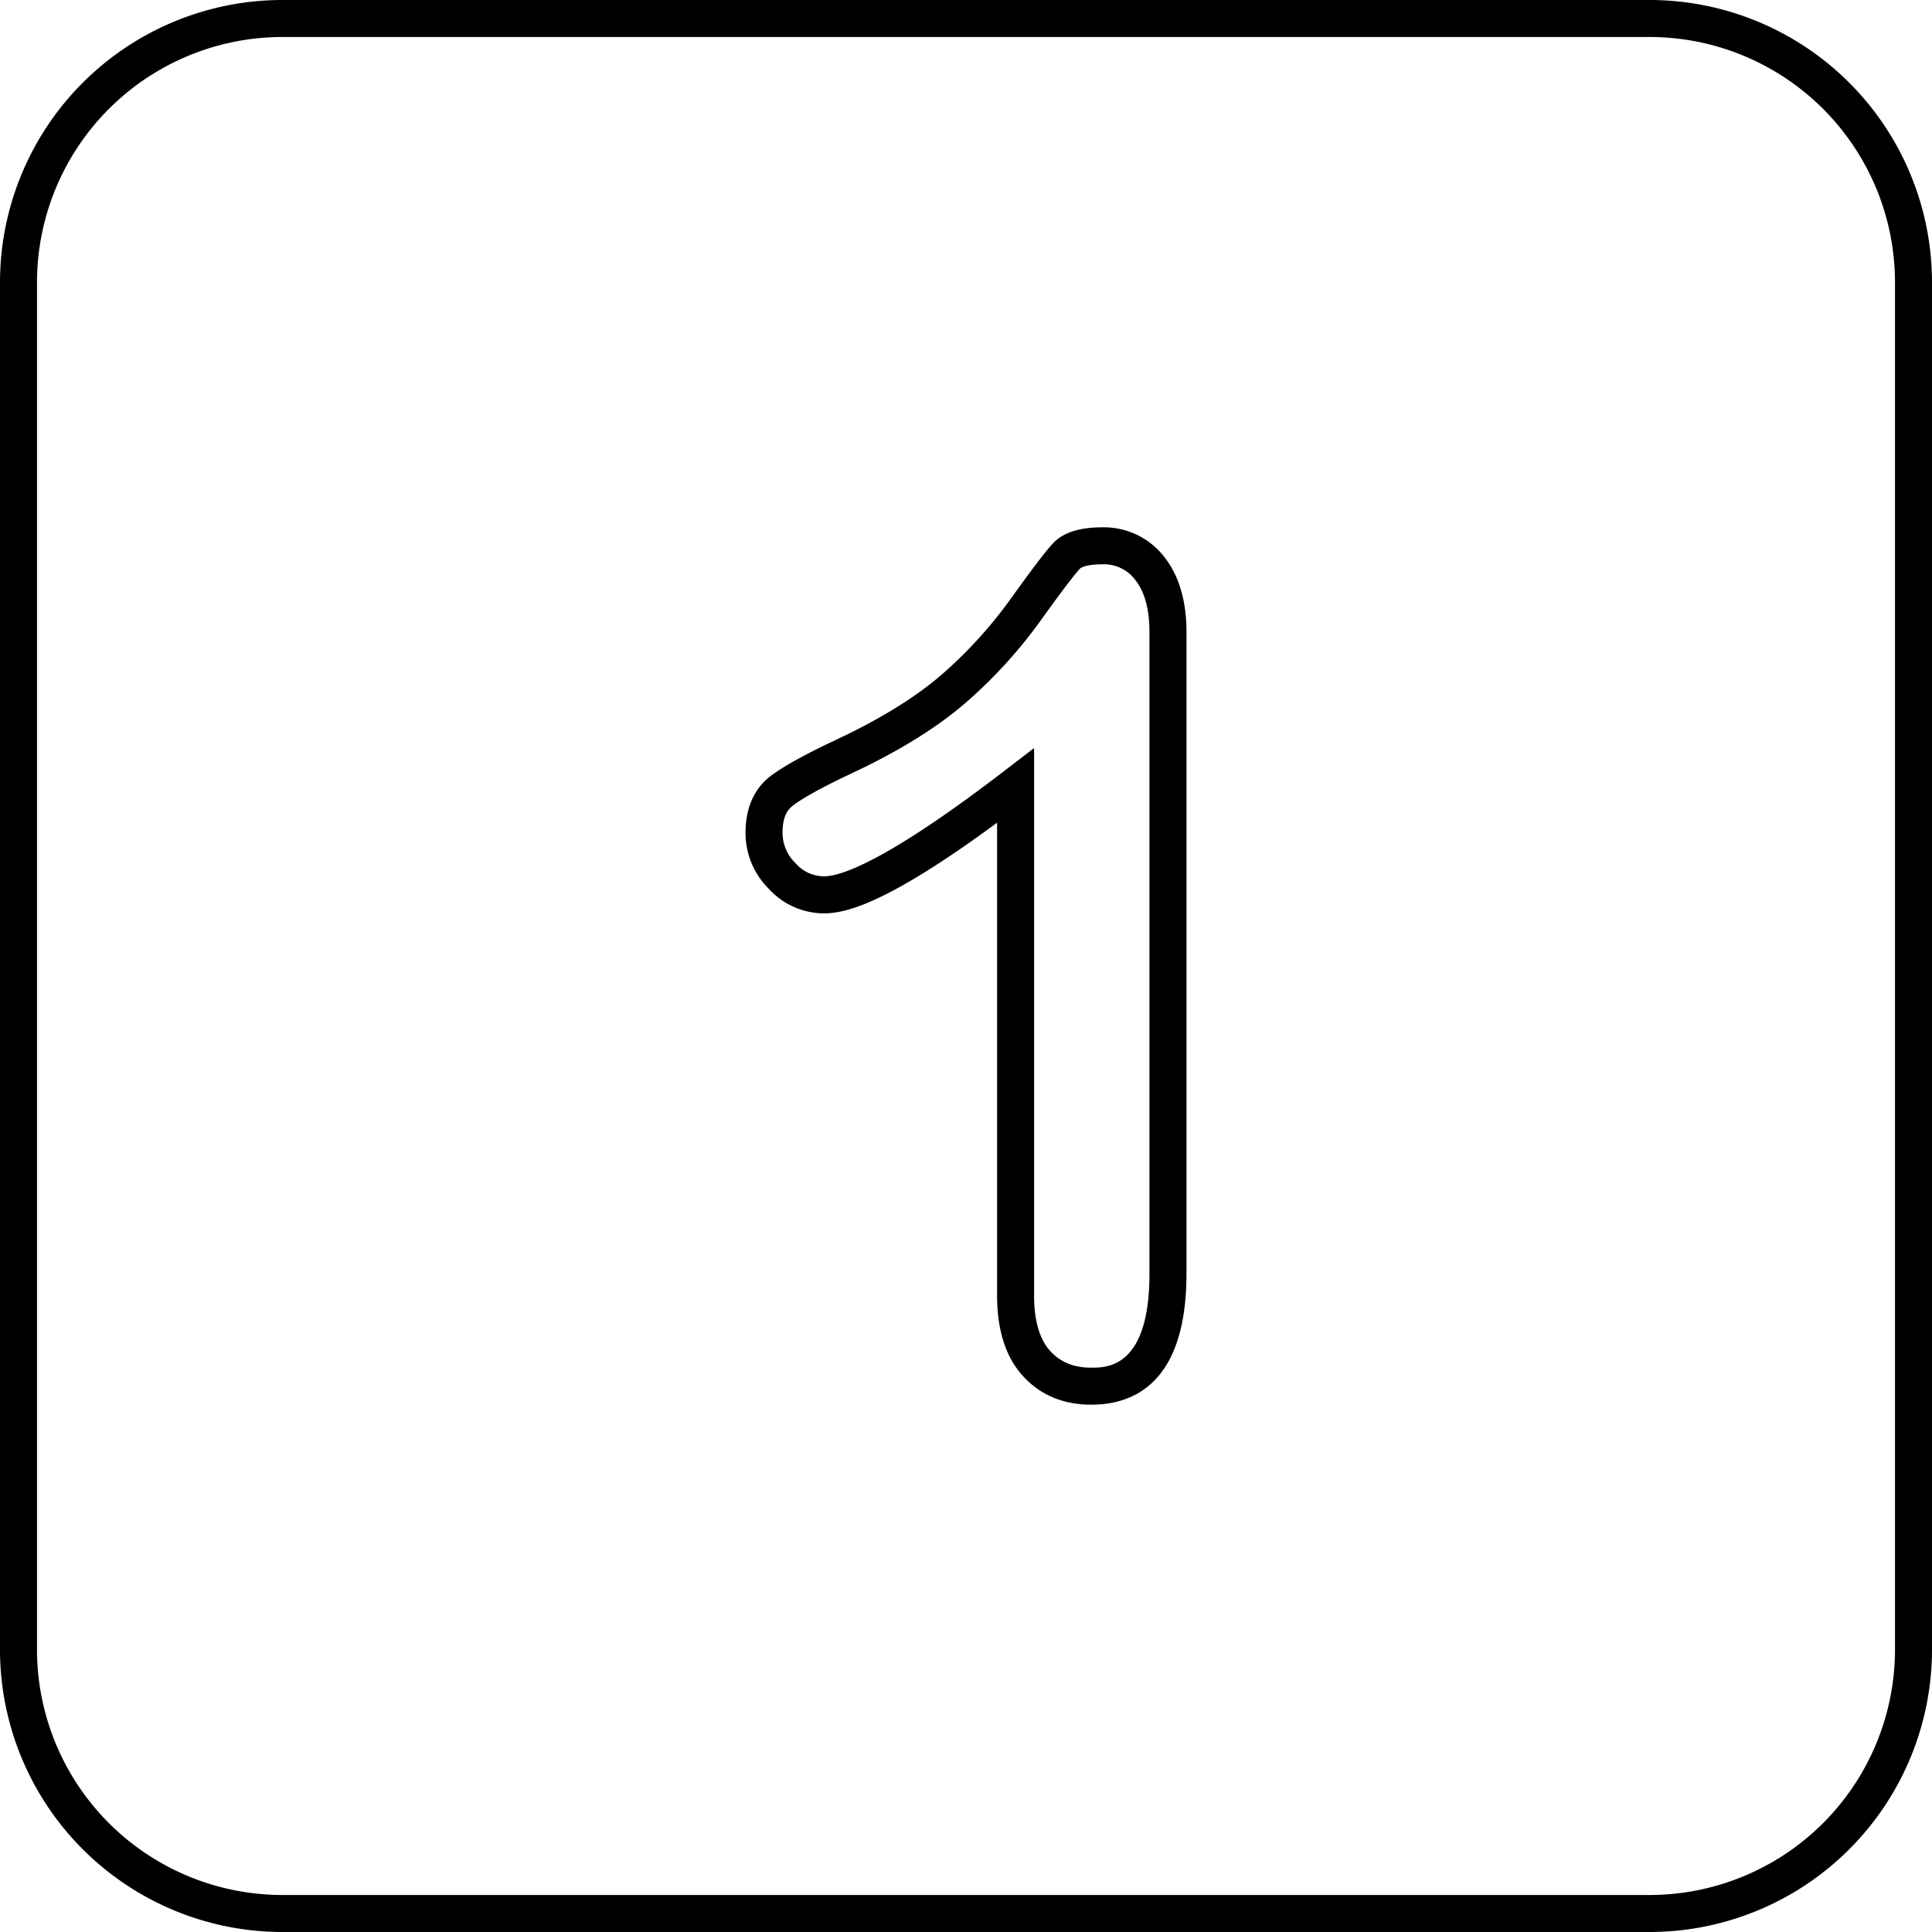
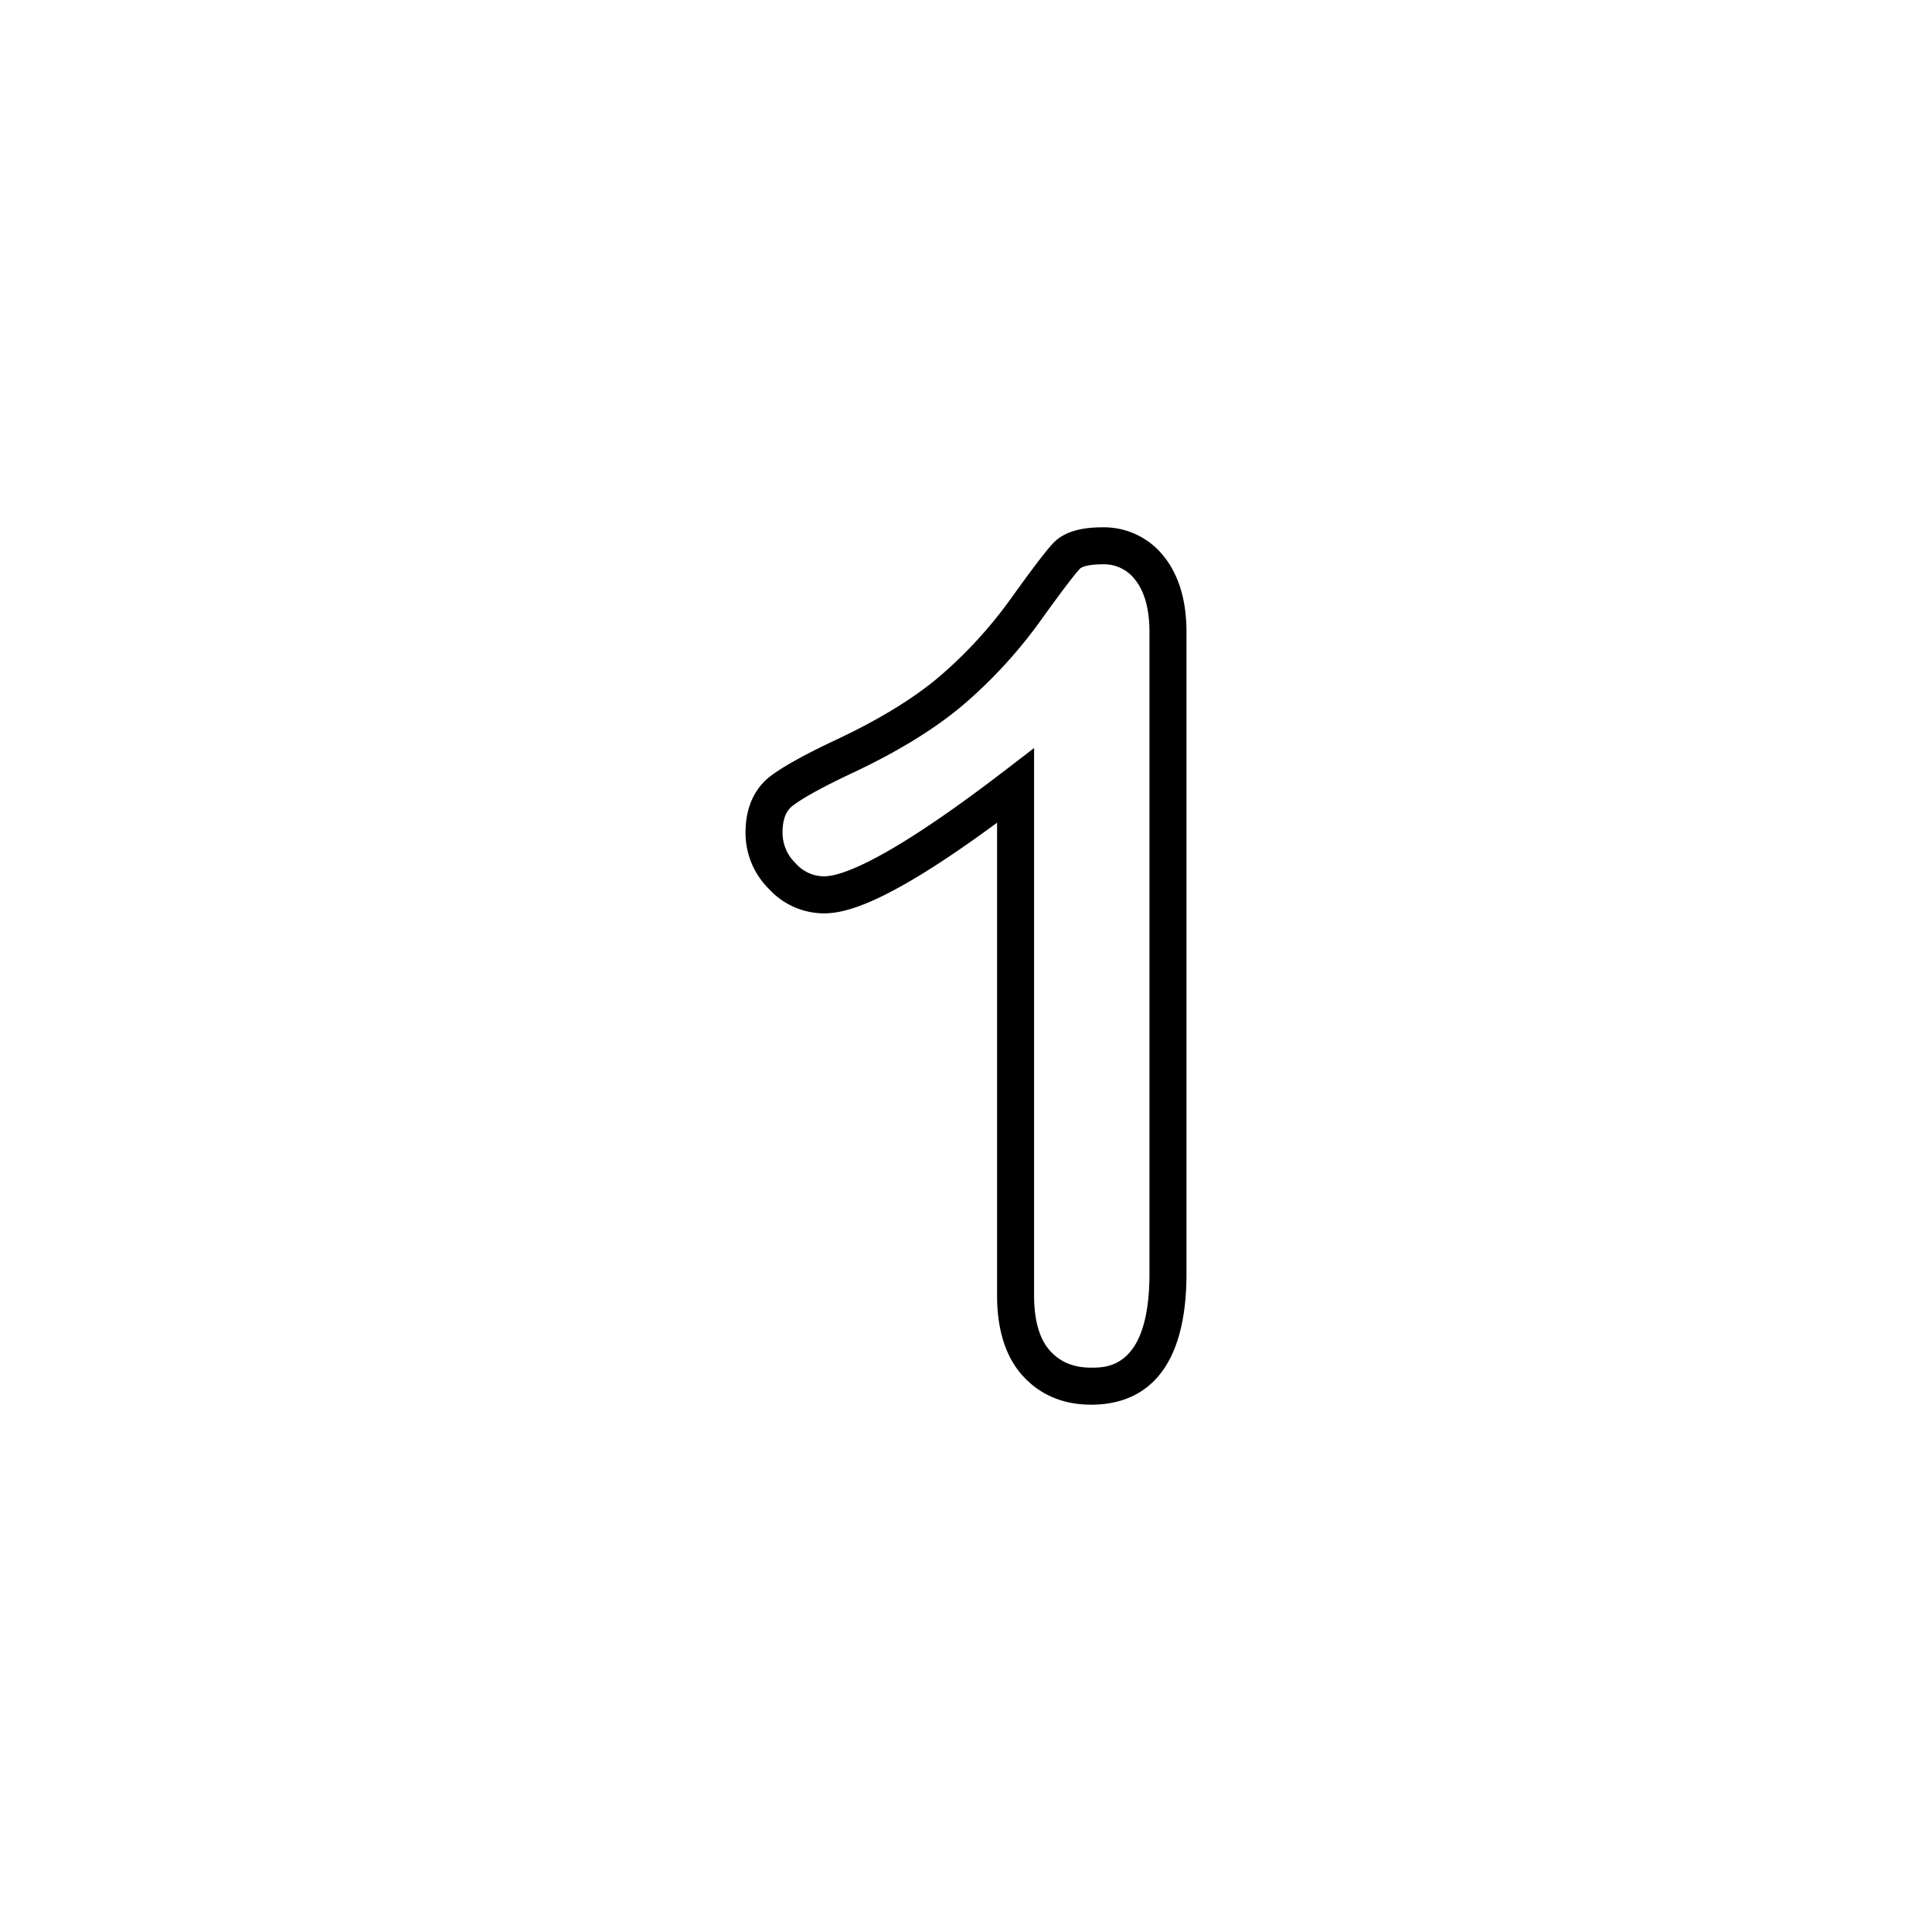
<svg xmlns="http://www.w3.org/2000/svg" height="512" viewBox="0 0 512 512" width="512">
  <g id="Layer_2" data-name="Layer 2">
    <g id="Layer_1-2" data-name="Layer 1">
      <g id="_1" data-name="1">
        <g id="BG">
-           <path d="m437.22 512h-362.44a74.864 74.864 0 0 1 -74.78-74.78v-362.44a74.864 74.864 0 0 1 74.78-74.78h362.44a74.864 74.864 0 0 1 74.78 74.78v362.44a74.864 74.864 0 0 1 -74.78 74.78zm-362.44-502.192a65.046 65.046 0 0 0 -64.972 64.972v362.44a65.046 65.046 0 0 0 64.972 64.972h362.44a65.045 65.045 0 0 0 64.972-64.972v-362.44a65.046 65.046 0 0 0 -64.972-64.972z" />
-         </g>
+           </g>
        <path d="m289.182 372.255c-7.457 0-13.578-2.593-18.191-7.706-4.482-4.966-6.755-12.115-6.755-21.25v-125.276c-29.032 21.393-40.05 24.026-45.872 24.026a19.793 19.793 0 0 1 -14.583-6.464 20.85 20.85 0 0 1 -6.208-14.92c0-8.288 3.651-12.764 6.714-15.06 3.461-2.595 9.229-5.775 17.635-9.72 11.5-5.42 20.791-11.168 27.6-17.078a117.393 117.393 0 0 0 18.312-20.093c7.629-10.627 10.078-13.514 11.256-14.761 2.673-2.831 6.948-4.208 13.066-4.208a20.222 20.222 0 0 1 16.486 7.973c3.843 4.926 5.79 11.585 5.79 19.8v170c-.005 28.709-13.732 34.737-25.25 34.737zm-15.138-174.009v145.054c0 6.632 1.422 11.57 4.228 14.678 2.715 3.008 6.283 4.469 10.91 4.469 4.222 0 15.437 0 15.437-24.937v-170c0-5.971-1.249-10.6-3.714-13.76a10.331 10.331 0 0 0 -8.754-4.2c-4.809 0-5.891 1.088-5.935 1.135-1.047 1.107-3.7 4.389-10.42 13.746a127.151 127.151 0 0 1 -19.845 21.775c-7.485 6.5-17.53 12.744-29.856 18.551-7.689 3.609-13.045 6.532-15.924 8.692-1.2.9-2.789 2.622-2.789 7.212a11.205 11.205 0 0 0 3.44 8.091 10.08 10.08 0 0 0 7.542 3.484c4.256 0 16.125-3.629 47.789-27.937z" />
      </g>
    </g>
  </g>
</svg>